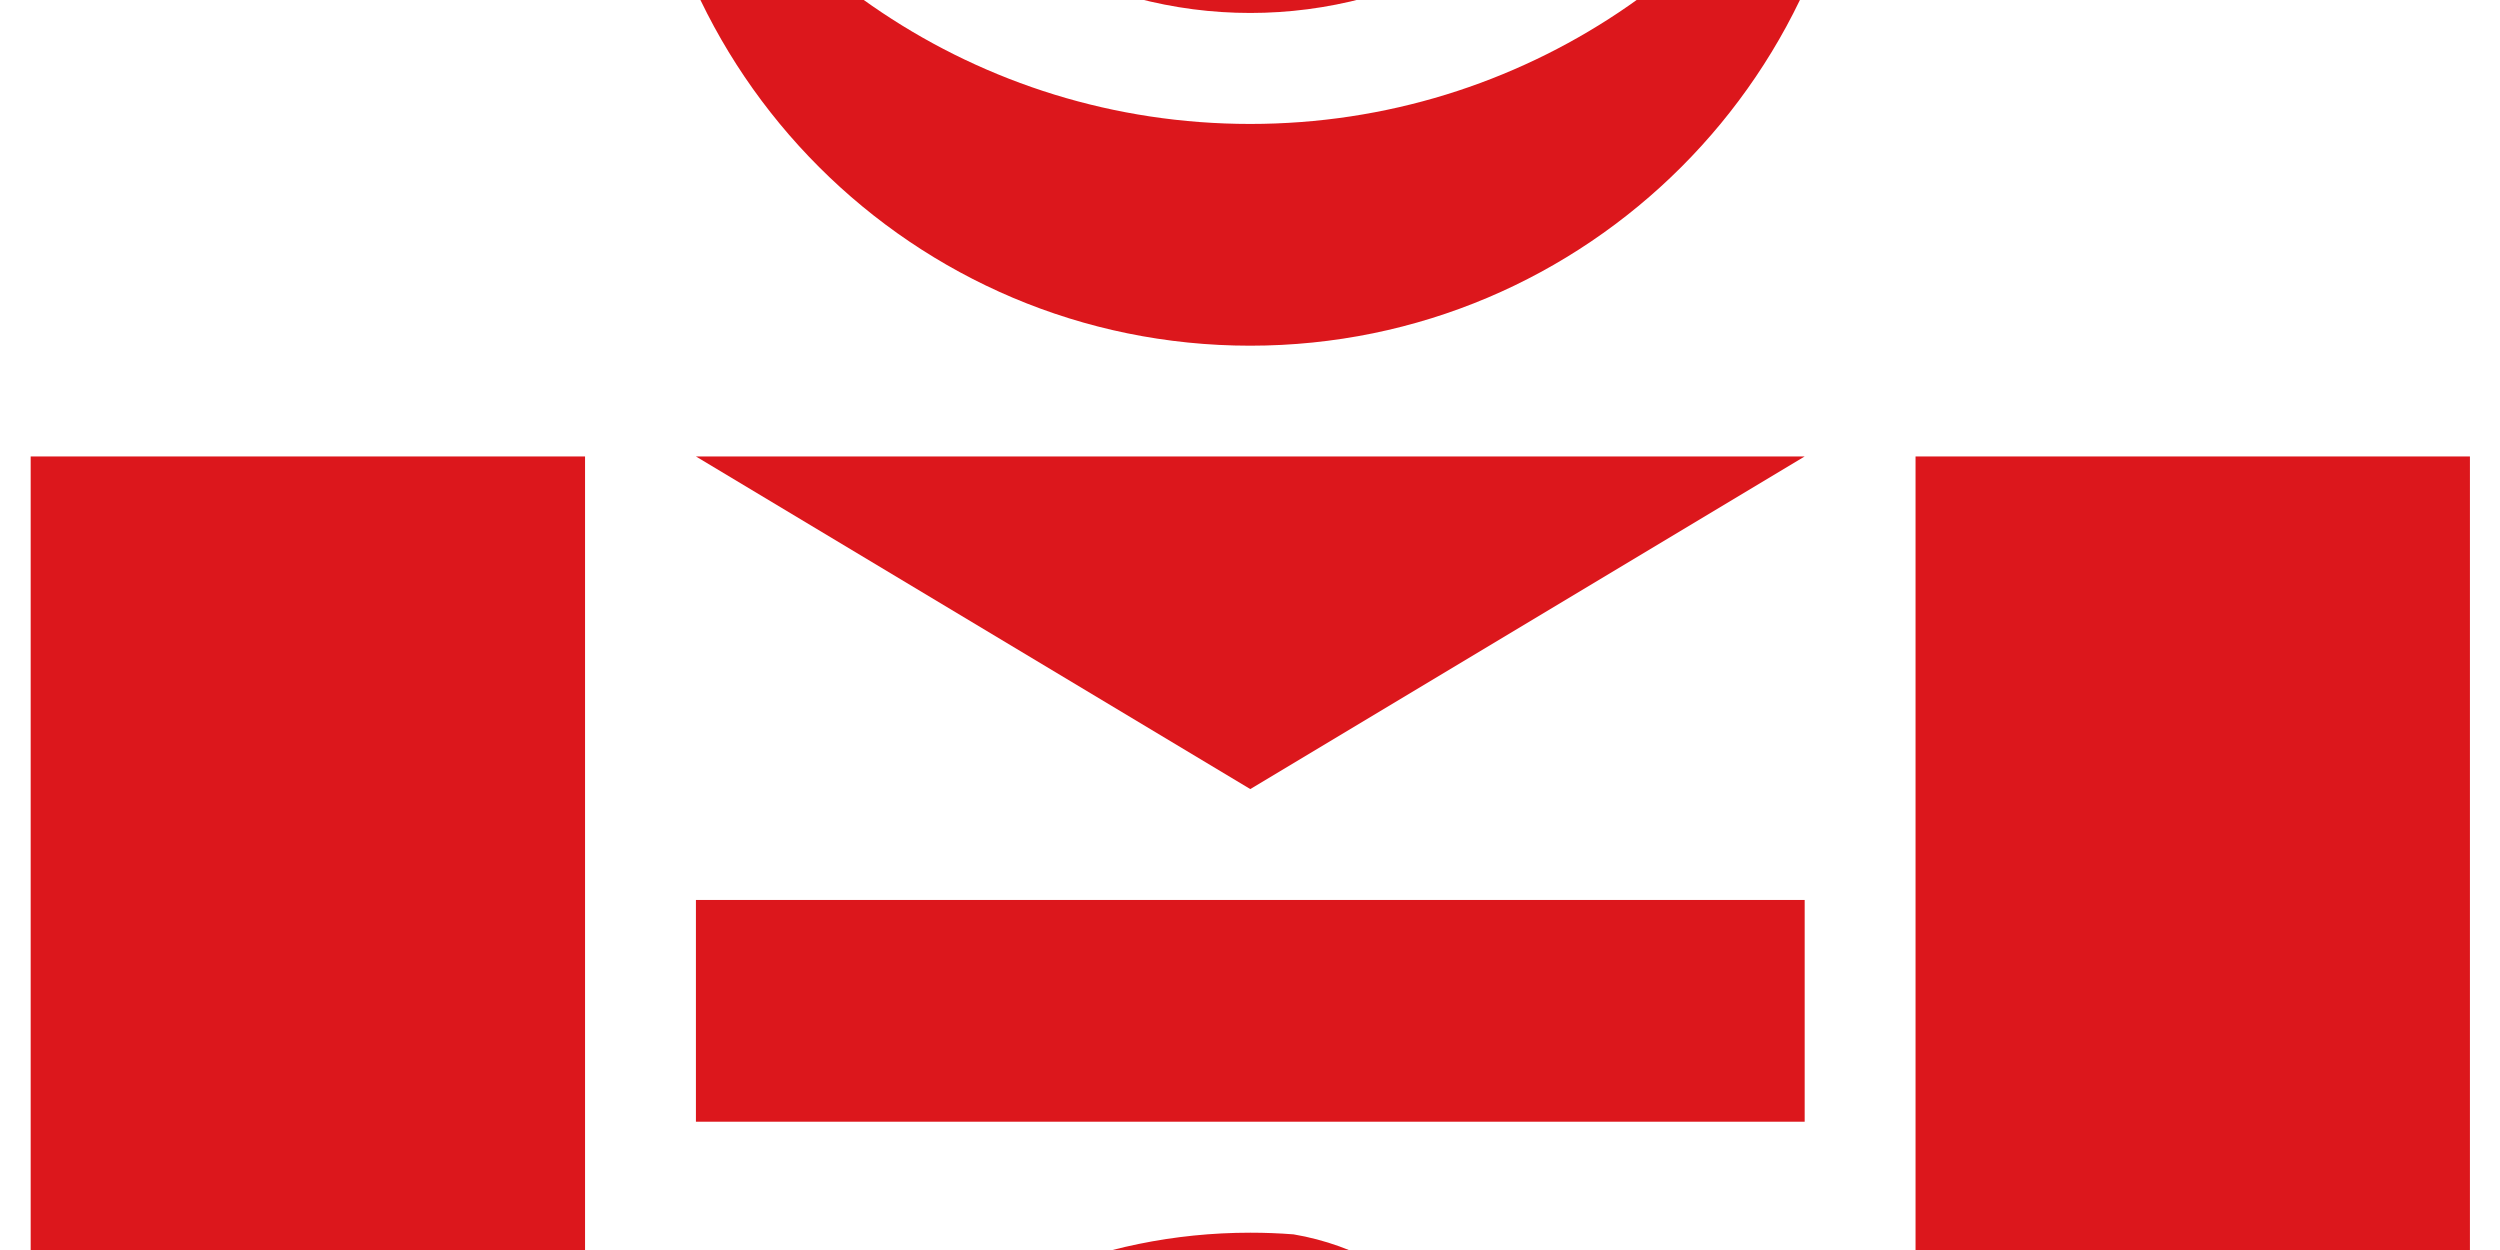
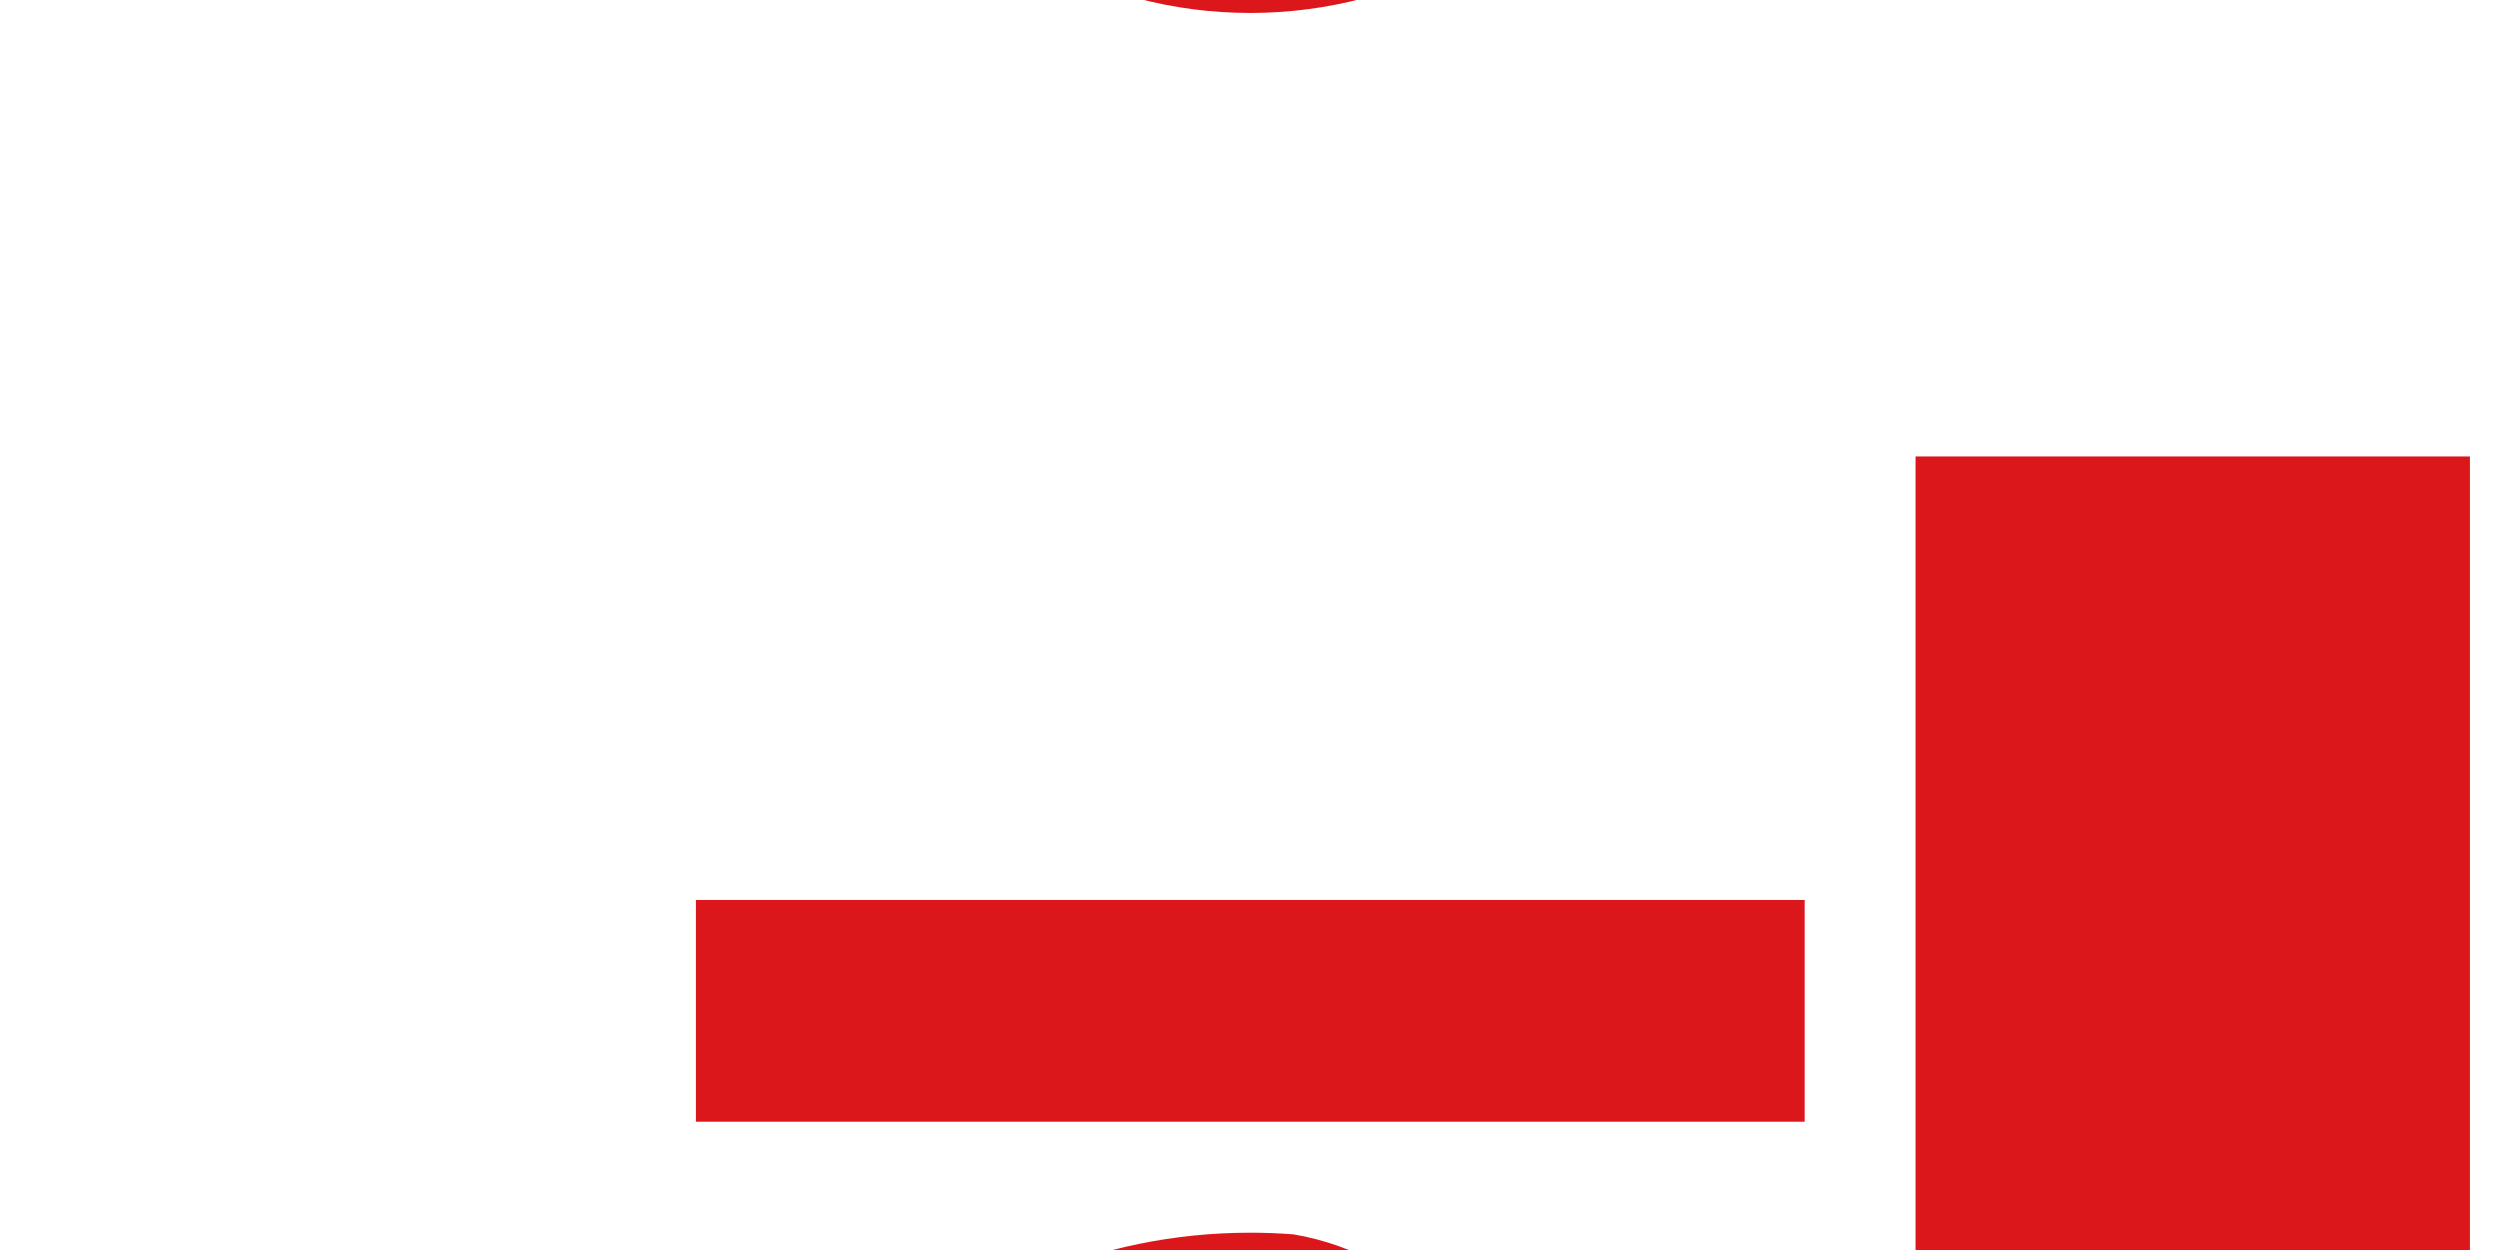
<svg xmlns="http://www.w3.org/2000/svg" version="1.0" viewBox="0 0 120 60">
  <clipPath>
    <rect width="20" height="60" />
  </clipPath>
  <clipPath>
    <rect x="20" width="20" height="60" />
  </clipPath>
  <clipPath>
    <circle cx="20" cy="39" r="5" />
  </clipPath>
  <g transform="matrix(5.322 0 0 5.322 -136.82 -122.96)" fill="#dc171c">
    <path d="m36.985 34.222c-2.759 0-5 2.241-5 5 0 2.069 1.259 3.844 3.051 4.604-0.525-0.509-0.85-1.222-0.85-2.01 0-1.541 1.247-2.793 2.787-2.8h0.012c1.323-6e-3 2.394-1.082 2.394-2.406 0-1.191-0.867-2.181-2.004-2.373-0.129-0.01-0.258-0.015-0.39-0.015zm1.955 0.396c0.514 0.508 0.832 1.213 0.832 1.992 0 1.541-1.247 2.793-2.787 2.799h-0.012c-1.323 7e-3 -2.394 1.083-2.394 2.407 0 1.267 0.982 2.307 2.225 2.4 0.06 2e-3 0.121 3e-3 0.181 3e-3 2.76 0 5-2.237 5-4.997 0-2.066-1.255-3.843-3.045-4.604zm-1.955 1.01c0.542 0 0.982 0.44 0.982 0.982s-0.44 0.982-0.982 0.982-0.982-0.44-0.982-0.982 0.44-0.982 0.982-0.982zm0 5.206c0.542 0 0.982 0.44 0.982 0.982s-0.44 0.982-0.982 0.982-0.982-0.44-0.982-0.982 0.44-0.982 0.982-0.982z" />
-     <path transform="scale(.1)" d="m314.88 206.25c-0.01 0.32-0.04 0.65-0.04 0.97 0 30.36 24.64 55 55 55s55-24.64 55-55c0-0.32-0.02-0.65-0.03-0.97-9.27 21.16-30.39 35.97-54.97 35.97-24.57 0-45.69-14.81-54.96-35.97z" />
    <circle transform="translate(16.985 .221)" cx="20" cy="19" r="4" />
    <path d="m36.888 6.268c-0.761 0.552-0.191 1.441-0.247 1.915-0.06 0.511-0.315 0.615-0.43 1.032-0.146 0.53-0.074 1.078 0.035 1.296 0.098 0.197 0.171 0.37 0.206 0.522 3e-3 0.011 9e-3 0.022 0.012 0.034 0 3e-3 -1e-3 9e-3 0 0.011 0 2e-3 -1e-3 5e-3 0 6e-3 1e-3 4e-3 4e-3 8e-3 5e-3 0.012 2e-3 8e-3 4e-3 0.014 6e-3 0.023v0.017c5e-3 0.027 0.011 0.051 0.011 0.08 1e-3 0.277-0.228 0.505-0.504 0.505-0.277 0-0.499-0.228-0.499-0.505v-0.023c0-5e-3 5e-3 -7e-3 6e-3 -0.011v-0.018c0-2e-3 -1e-3 -3e-3 0-5e-3 0-3e-3 -1e-3 -3e-3 0-6e-3 0-4e-3 -1e-3 -7e-3 0-0.012 1e-3 -7e-3 4e-3 -0.015 5e-3 -0.022 1e-3 -3e-3 0-4e-3 0-6e-3 1e-3 -2e-3 0-5e-3 0-6e-3 1e-3 -2e-3 0-4e-3 0-6e-3 1e-3 -2e-3 6e-3 -3e-3 6e-3 -5e-3 1e-3 -2e-3 0-4e-3 0-6e-3 1e-3 -5e-3 5e-3 -0.012 6e-3 -0.017v-6e-3c1e-3 -4e-3 5e-3 -8e-3 6e-3 -0.012 1e-3 -3e-3 -2e-3 -0.013 0-0.017 0.08-0.259 0.316-0.492 0.315-0.831-1e-3 -0.449-0.304-0.674-0.373-0.814-0.048-0.099-0.127-0.375-0.011-0.654-0.212 0.26-0.449 0.46-0.447 0.745 1e-3 0.214 0.12 0.428 0.109 0.74-0.013 0.361-0.598 0.592-0.62 1.497 0 1.381 1.118 2.5 2.5 2.5s2.5-1.119 2.5-2.5c-0.021-0.905-0.606-1.136-0.619-1.497-0.011-0.311 0.108-0.526 0.109-0.74 1e-3 -0.286-0.236-0.485-0.447-0.745 0.116 0.278 0.036 0.555-0.012 0.654-0.068 0.14-0.371 0.365-0.372 0.814-1e-3 0.339 0.235 0.572 0.315 0.831 0 2e-3 -1e-3 4e-3 0 6e-3v6e-3c1e-3 2e-3 -1e-3 4e-3 0 5e-3 1e-3 4e-3 5e-3 8e-3 6e-3 0.012 2e-3 8e-3 4e-3 0.015 5e-3 0.023 3e-3 0.01 4e-3 0.018 6e-3 0.029 1e-3 5e-3 5e-3 0.011 6e-3 0.017 1e-3 0.01-1e-3 0.018 0 0.028v0.018c0 4e-3 5e-3 6e-3 6e-3 0.011v0.023c0 0.277-0.223 0.505-0.499 0.505-0.216 0-0.4-0.141-0.47-0.333-1e-3 -2e-3 0-4e-3 0-6e-3 -0.019-0.052-0.035-0.107-0.035-0.166 0-0.03 6e-3 -0.057 0.012-0.086 0-4e-3 -1e-3 -7e-3 0-0.011 1e-3 -7e-3 4e-3 -0.011 5e-3 -0.018 1e-3 -5e-3 5e-3 -0.012 6e-3 -0.017 1e-3 -4e-3 -1e-3 -0.013 0-0.017 1e-3 -5e-3 5e-3 -6e-3 6e-3 -0.012 2e-3 -5e-3 3e-3 -0.011 6e-3 -0.017 0-1e-3 -1e-3 -4e-3 0-5e-3 0.047-0.18 0.149-0.344 0.195-0.465 0.081-0.218 0.249-0.576 0.246-1.032-2e-3 -0.345-0.083-1.117-0.505-1.714-0.337-0.478-0.555-0.684-0.67-0.992-0.059-0.157-0.013-0.36 0.103-0.562z" />
-     <rect x="25.985" y="27.221" width="5" height="24" />
    <rect x="42.985" y="27.221" width="5" height="24" />
-     <path d="m31.985 27.221h10l-5 3" />
+     <path d="m31.985 27.221l-5 3" />
    <rect x="31.985" y="31.221" width="10" height="2" />
    <rect x="31.985" y="45.221" width="10" height="2" />
    <path d="m31.985 48.221h10l-5 3" />
  </g>
</svg>